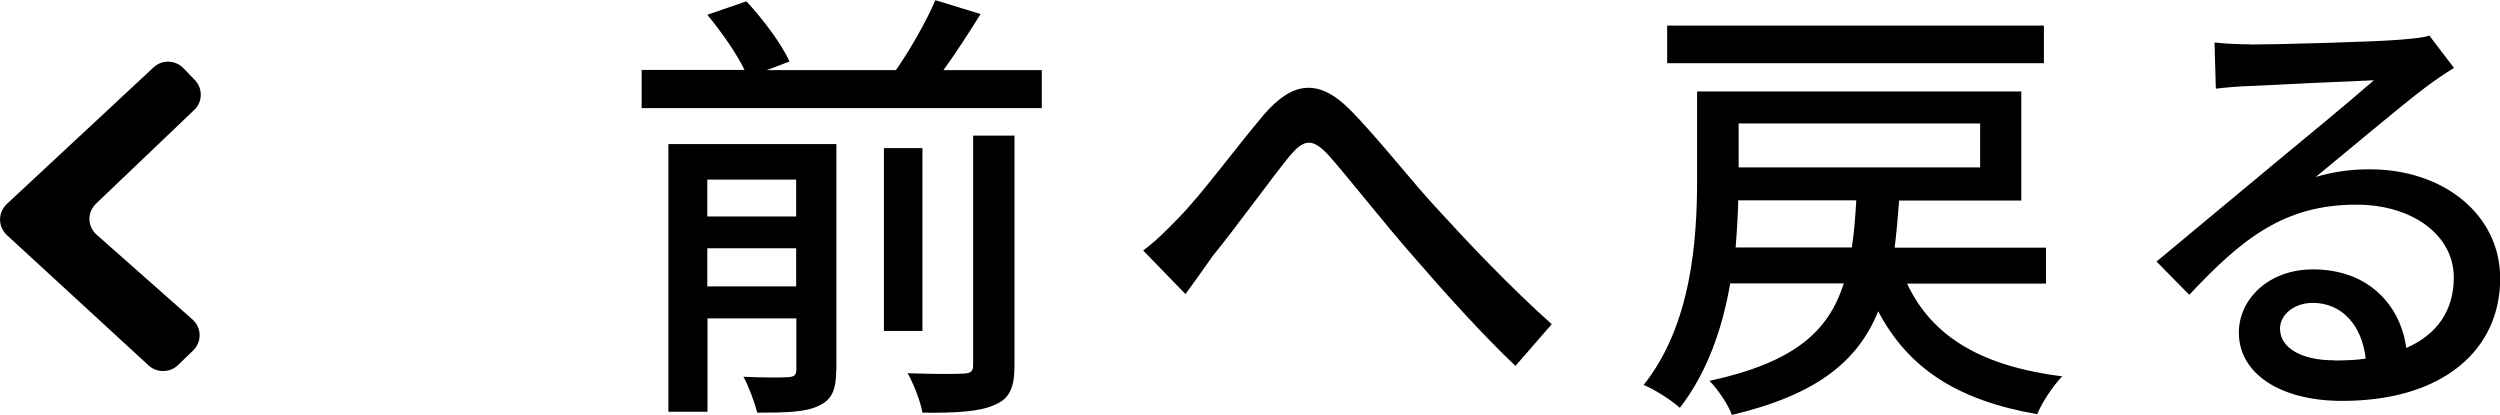
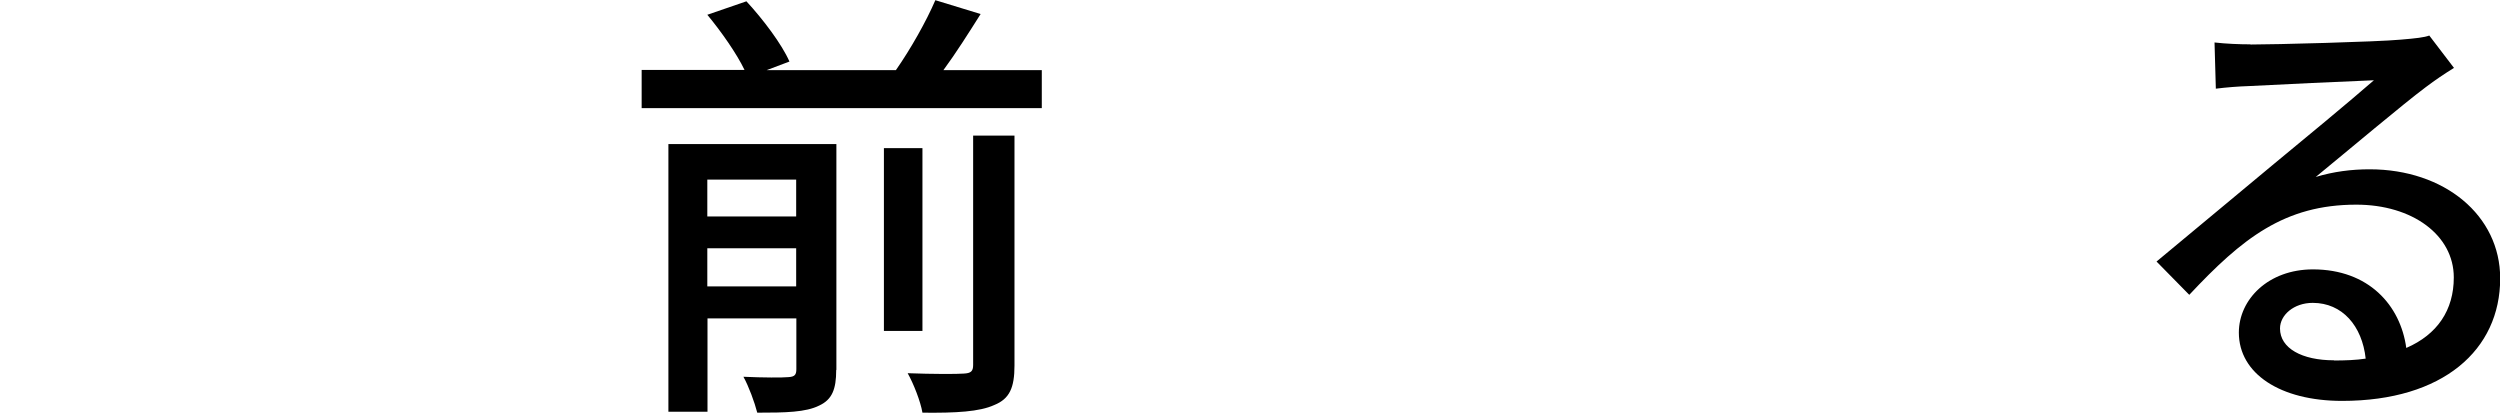
<svg xmlns="http://www.w3.org/2000/svg" viewBox="0 0 133.64 22.18">
  <path d="m55.69 3.74v2.04h-21.39v-2.04h5.5c-.41-.86-1.25-2.06-1.99-2.95l2.09-.72c.89.96 1.9 2.3 2.3 3.22l-1.22.46h6.91c.79-1.13 1.63-2.62 2.11-3.74l2.42.74c-.65 1.03-1.32 2.09-1.99 3h5.26zm-10.99 16.04c0 1.03-.22 1.58-.91 1.9-.72.36-1.8.38-3.31.38-.14-.55-.46-1.42-.74-1.92 1.06.05 2.11.05 2.4.02.34-.02.43-.12.43-.43v-2.71h-4.75v4.99h-2.09v-14.31h8.98v12.07zm-6.89-10.18v1.97h4.75v-1.97zm4.75 5.71v-2.04h-4.75v2.04zm6.75 2.38h-2.06v-9.77h2.06zm2.71-10.44h2.21v12.29c0 1.18-.26 1.78-1.08 2.11-.79.36-2.04.43-3.84.41-.1-.6-.48-1.56-.79-2.11 1.34.05 2.64.05 3 .02.38-.02.5-.12.5-.46z" />
-   <path d="m62.96 11.69c1.22-1.22 3.14-3.84 4.61-5.57 1.51-1.75 2.9-1.94 4.56-.29 1.51 1.51 3.38 3.94 4.87 5.52 1.49 1.63 3.74 4.01 5.95 5.98l-1.94 2.23c-1.78-1.68-3.91-4.06-5.5-5.9-1.54-1.75-3.34-4.06-4.46-5.33-.94-1.03-1.39-.86-2.16.07-1.06 1.32-2.9 3.86-4.06 5.28-.5.72-1.06 1.49-1.46 2.04l-2.26-2.33c.65-.48 1.18-1.01 1.85-1.7z" />
-   <path d="m101.94 15.15c1.34 2.86 3.98 4.42 8.3 4.97-.48.48-1.08 1.39-1.34 2.02-4.27-.74-6.89-2.45-8.5-5.5-1.08 2.66-3.26 4.46-7.82 5.54-.19-.55-.79-1.42-1.2-1.82 4.51-.98 6.36-2.62 7.18-5.21h-6.07c-.41 2.38-1.22 4.75-2.69 6.65-.41-.38-1.39-1.01-1.94-1.22 2.57-3.22 2.86-7.78 2.86-10.99v-4.7h17.33v5.83h-6.53c-.07.89-.14 1.73-.24 2.52h8.09v1.92h-7.42zm7.32-11.77h-20.14v-2.01h20.14v2.02zm-10.27 9.85c.12-.77.19-1.61.24-2.52h-6.31c-.02.79-.07 1.66-.14 2.52h6.22zm-6.05-6.63v2.35h12.91v-2.35z" />
  <path d="m120.3 2.38c1.25 0 6.72-.14 8.02-.26.84-.07 1.27-.12 1.54-.22l1.32 1.73c-.5.31-1.01.65-1.51 1.03-1.22.91-4.18 3.41-5.88 4.8.96-.29 1.92-.41 2.88-.41 4.01 0 6.98 2.47 6.98 5.83 0 3.82-3.05 6.55-8.45 6.55-3.31 0-5.52-1.46-5.52-3.65 0-1.78 1.58-3.38 3.96-3.38 2.98 0 4.68 1.92 4.99 4.2 1.66-.72 2.54-2.02 2.54-3.77 0-2.26-2.21-3.89-5.21-3.89-3.84 0-6.1 1.8-8.93 4.82l-1.75-1.78c1.87-1.54 4.87-4.06 6.29-5.23 1.34-1.1 4.13-3.41 5.33-4.46-1.27.05-5.42.24-6.67.31-.6.02-1.22.07-1.78.14l-.07-2.47c.6.07 1.34.1 1.92.1zm4.46 16.89c.6 0 1.18-.02 1.7-.1-.19-1.75-1.25-2.98-2.83-2.98-1.01 0-1.75.65-1.75 1.37 0 1.06 1.18 1.7 2.88 1.7z" />
-   <path d="m10.28 17.07-5.11-4.52c-.51-.45-.52-1.2-.03-1.67l5.24-5c.46-.43.47-1.16.03-1.61l-.61-.63c-.43-.44-1.14-.46-1.59-.04l-7.84 7.3c-.49.46-.49 1.21 0 1.67l7.58 6.97c.43.4 1.14.39 1.56-.02l.81-.78c.48-.47.47-1.22-.04-1.67z" />
</svg>